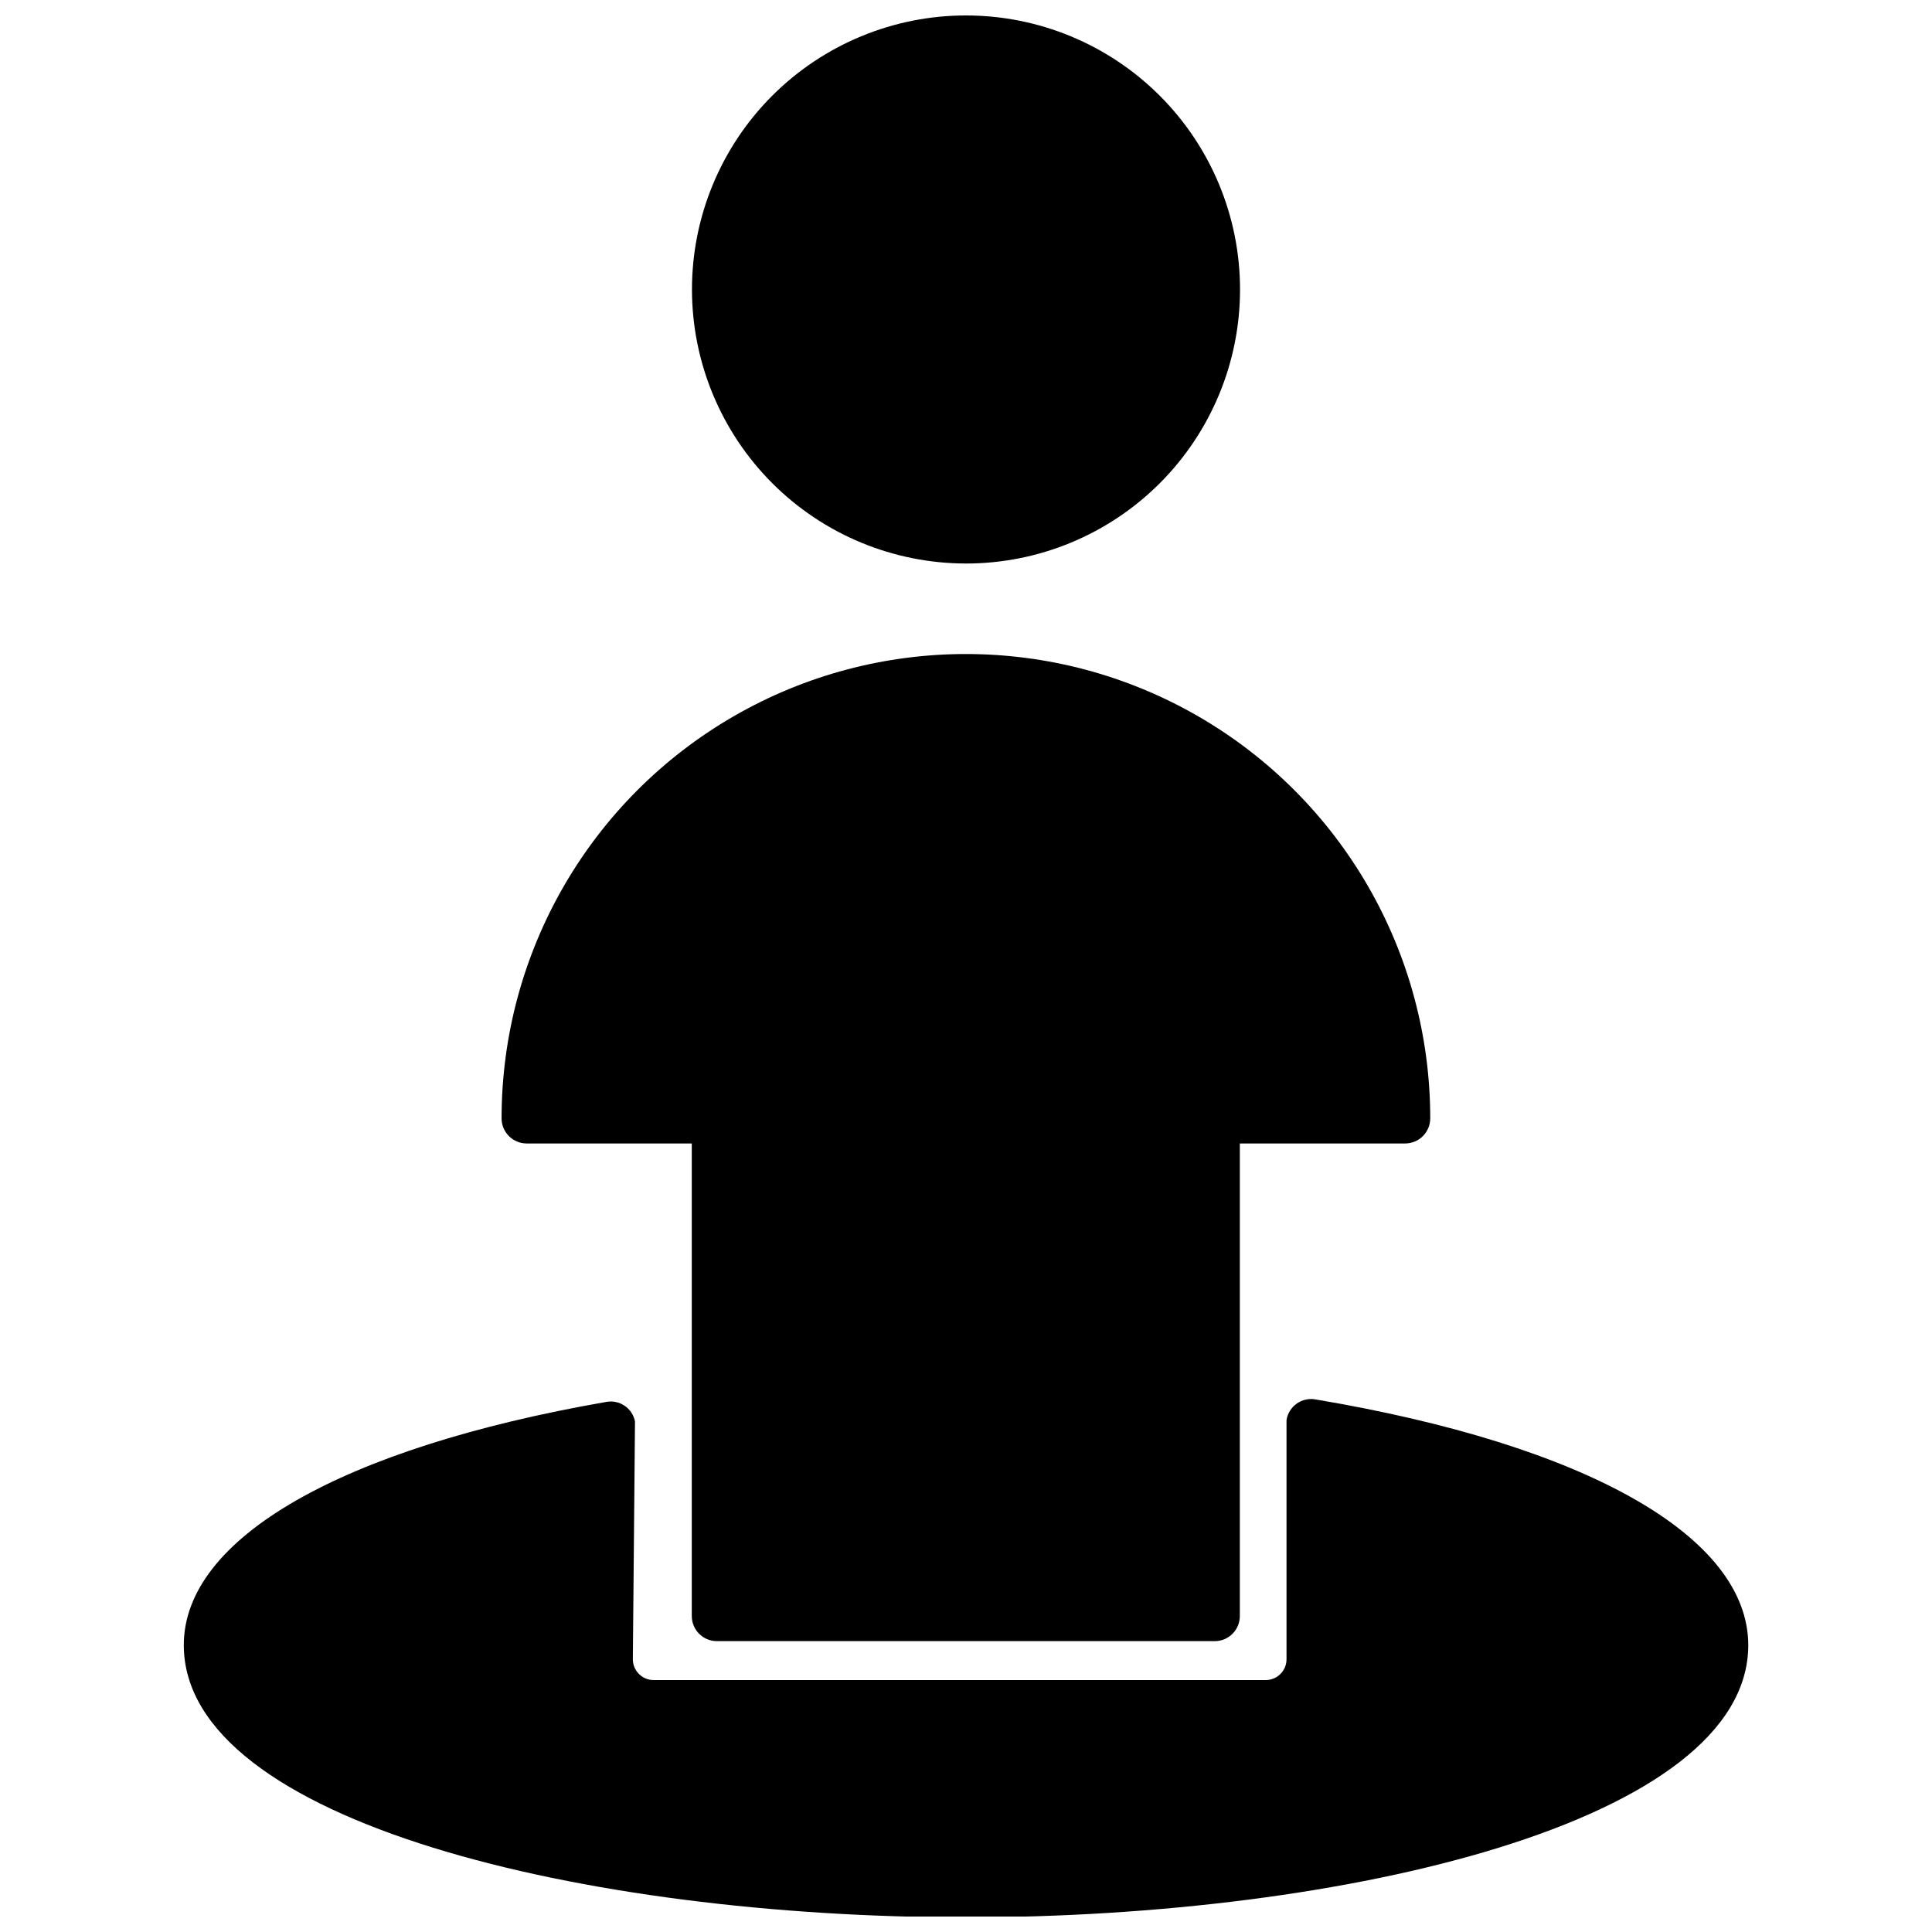
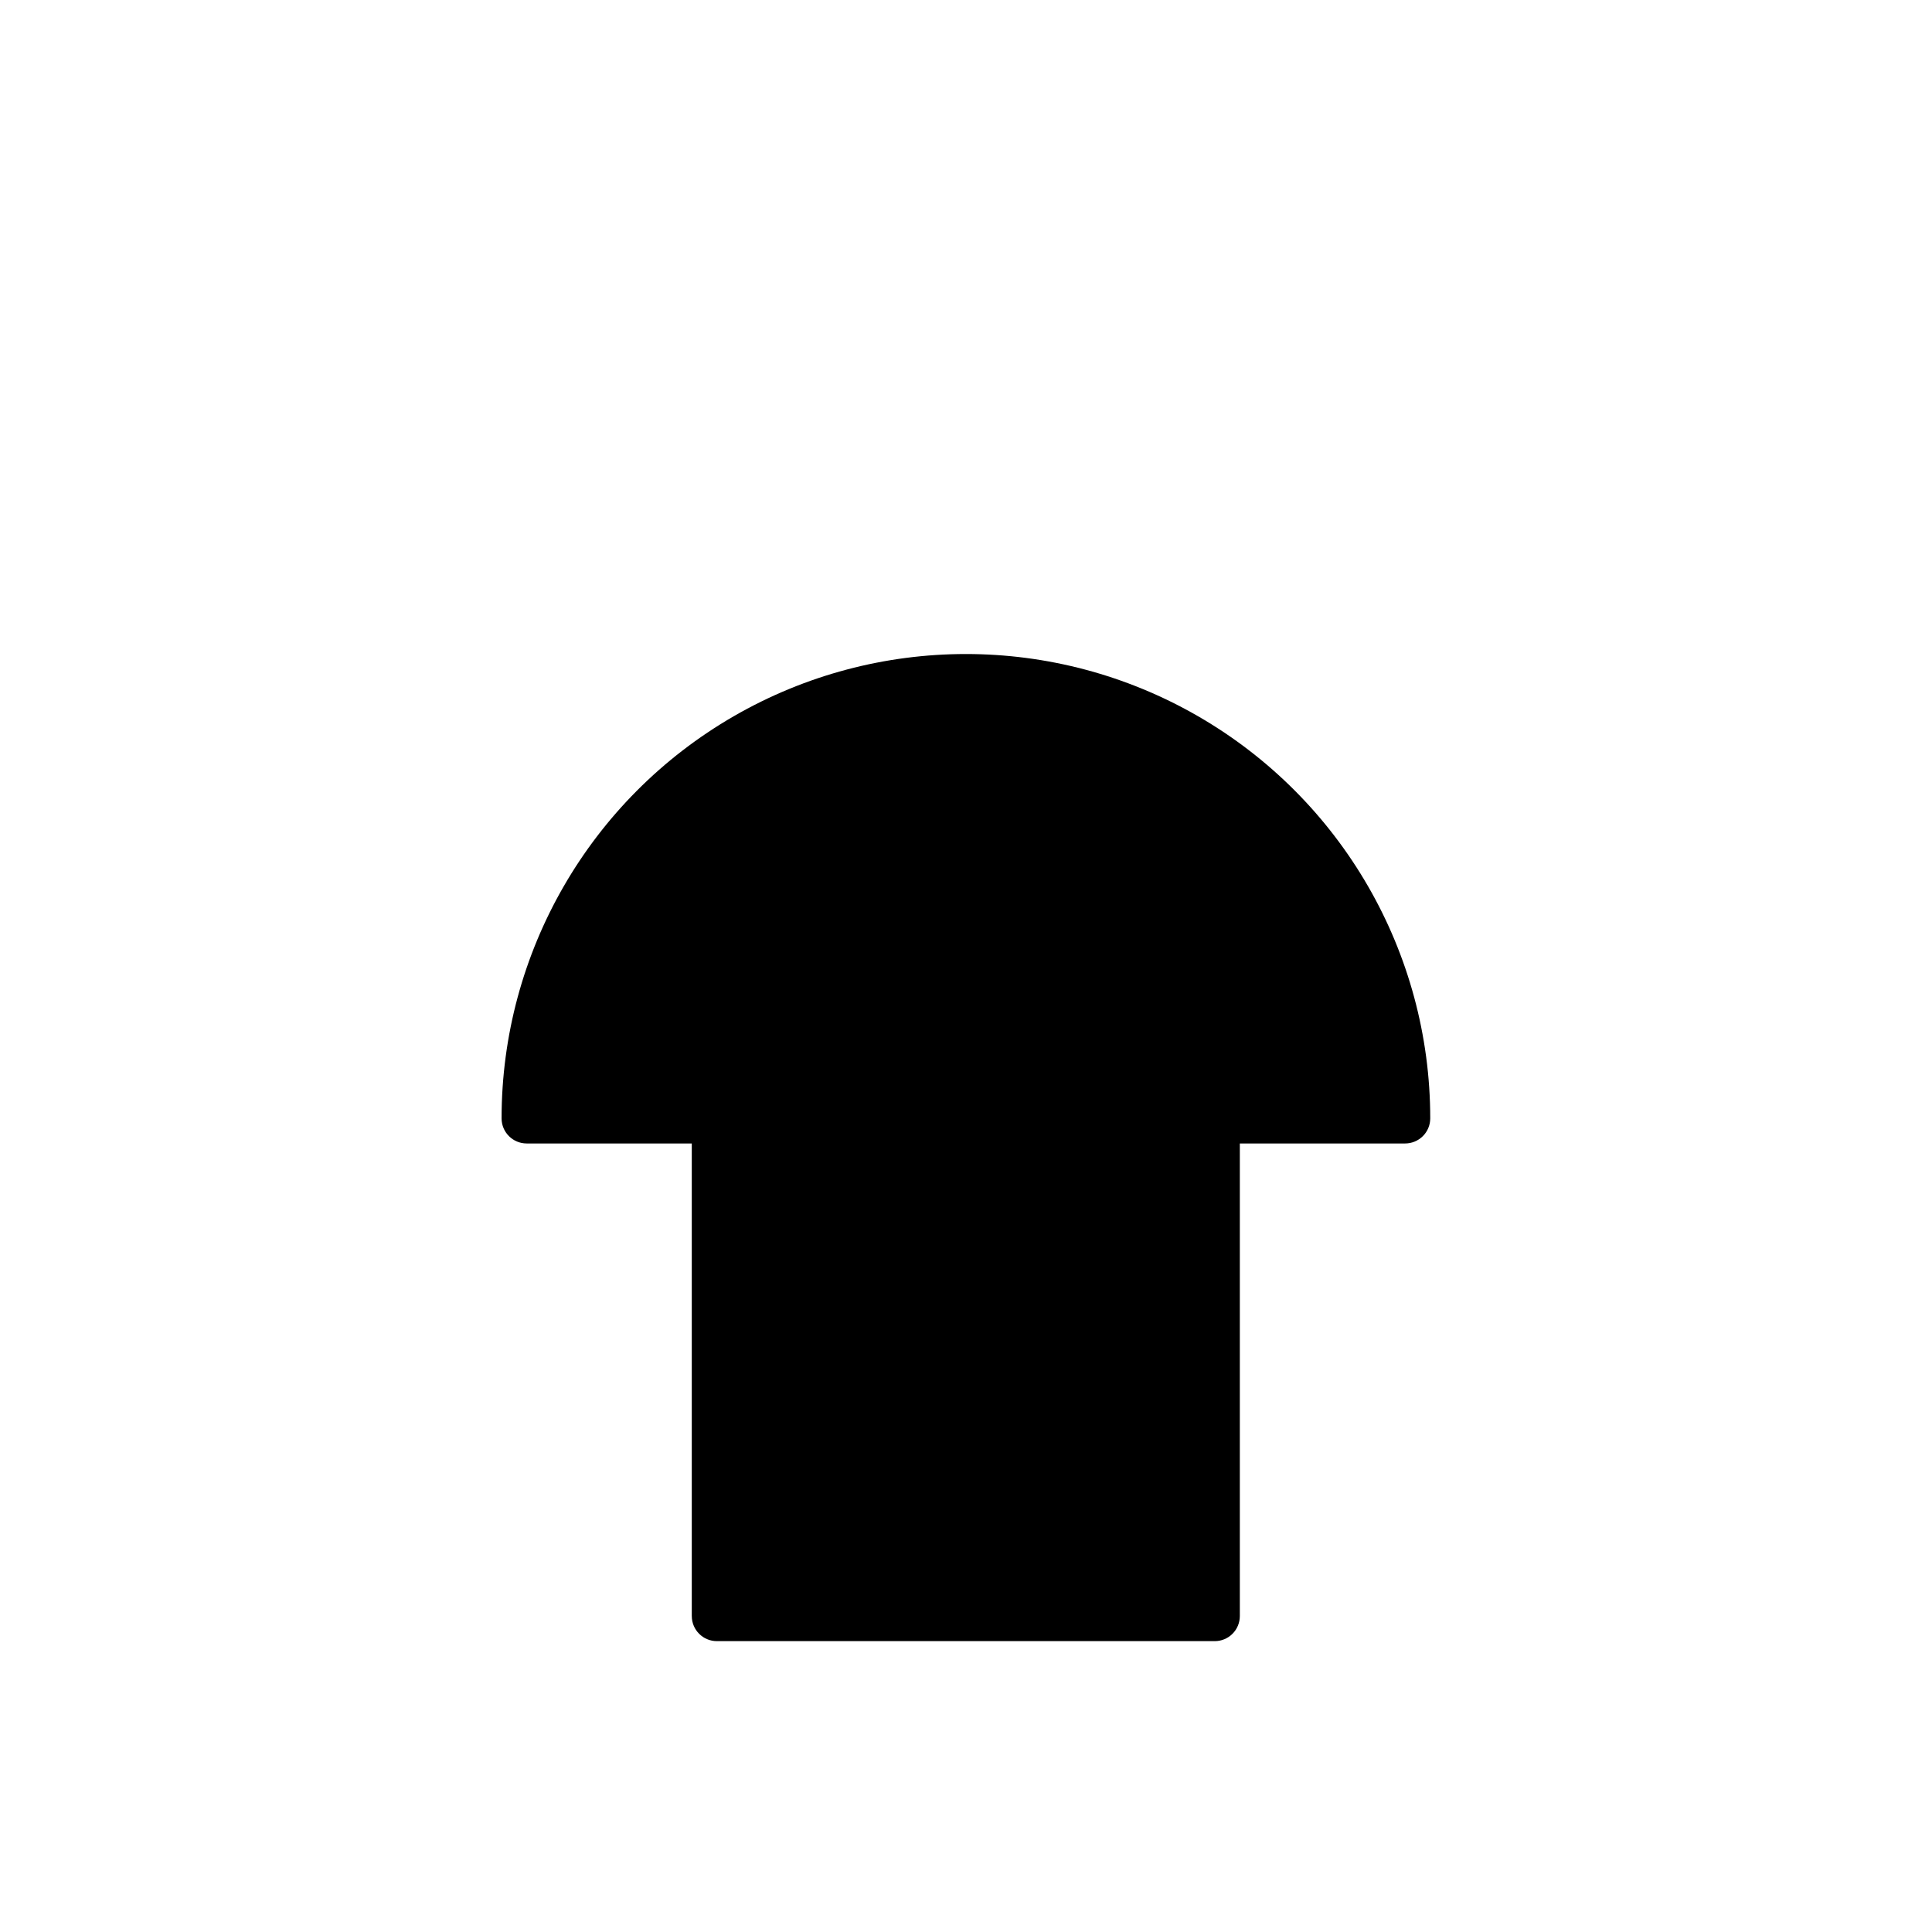
<svg xmlns="http://www.w3.org/2000/svg" width="800px" height="800px" version="1.1" viewBox="144 144 512 512">
  <defs>
    <clipPath id="b">
-       <path d="m327 148.09h146v145.91h-146z" />
-     </clipPath>
+       </clipPath>
    <clipPath id="a">
-       <path d="m192 514h416v137.9h-416z" />
-     </clipPath>
+       </clipPath>
  </defs>
  <g clip-path="url(#b)">
-     <path d="m400 293.34c19.258 0 37.73-7.652 51.348-21.27 13.621-13.621 21.273-32.09 21.273-51.352 0-19.262-7.652-37.73-21.273-51.352-13.617-13.617-32.09-21.27-51.348-21.27-19.262 0-37.734 7.652-51.352 21.27-13.621 13.621-21.27 32.09-21.27 51.352 0.012 19.254 7.668 37.719 21.285 51.336 13.613 13.617 32.078 21.27 51.336 21.285z" />
-   </g>
+     </g>
  <path d="m283.57 447.03h43.758v125.24h0.004c0 3.672 2.977 6.648 6.648 6.648h131.94c1.766 0 3.457-0.699 4.703-1.949 1.246-1.246 1.945-2.938 1.945-4.699v-125.24h43.812c1.762 0 3.453-0.703 4.699-1.949 1.246-1.246 1.949-2.938 1.949-4.703 0-43.961-23.457-84.586-61.527-106.57-38.074-21.98-84.98-21.98-123.05 0-38.07 21.98-61.527 62.605-61.527 106.57 0 3.672 2.977 6.652 6.648 6.652z" />
  <g clip-path="url(#a)">
-     <path d="m492.62 514.86c-1.746-0.312-3.543 0.09-4.988 1.121-1.445 1.027-2.414 2.594-2.691 4.344v63.395c0 3.047-2.469 5.516-5.516 5.516h-162.2c-1.48 0-2.898-0.594-3.934-1.652-1.039-1.055-1.605-2.484-1.578-3.965l0.566-62.93v-0.004c-0.703-3.539-4.137-5.848-7.68-5.152-70.043 12.215-111.89 36.078-111.89 64.426 0 46.902 106.79 72.156 207.3 72.156s207.3-25.305 207.3-72.156c-0.055-28.812-42.883-53.035-114.68-65.098z" />
-   </g>
+     </g>
</svg>